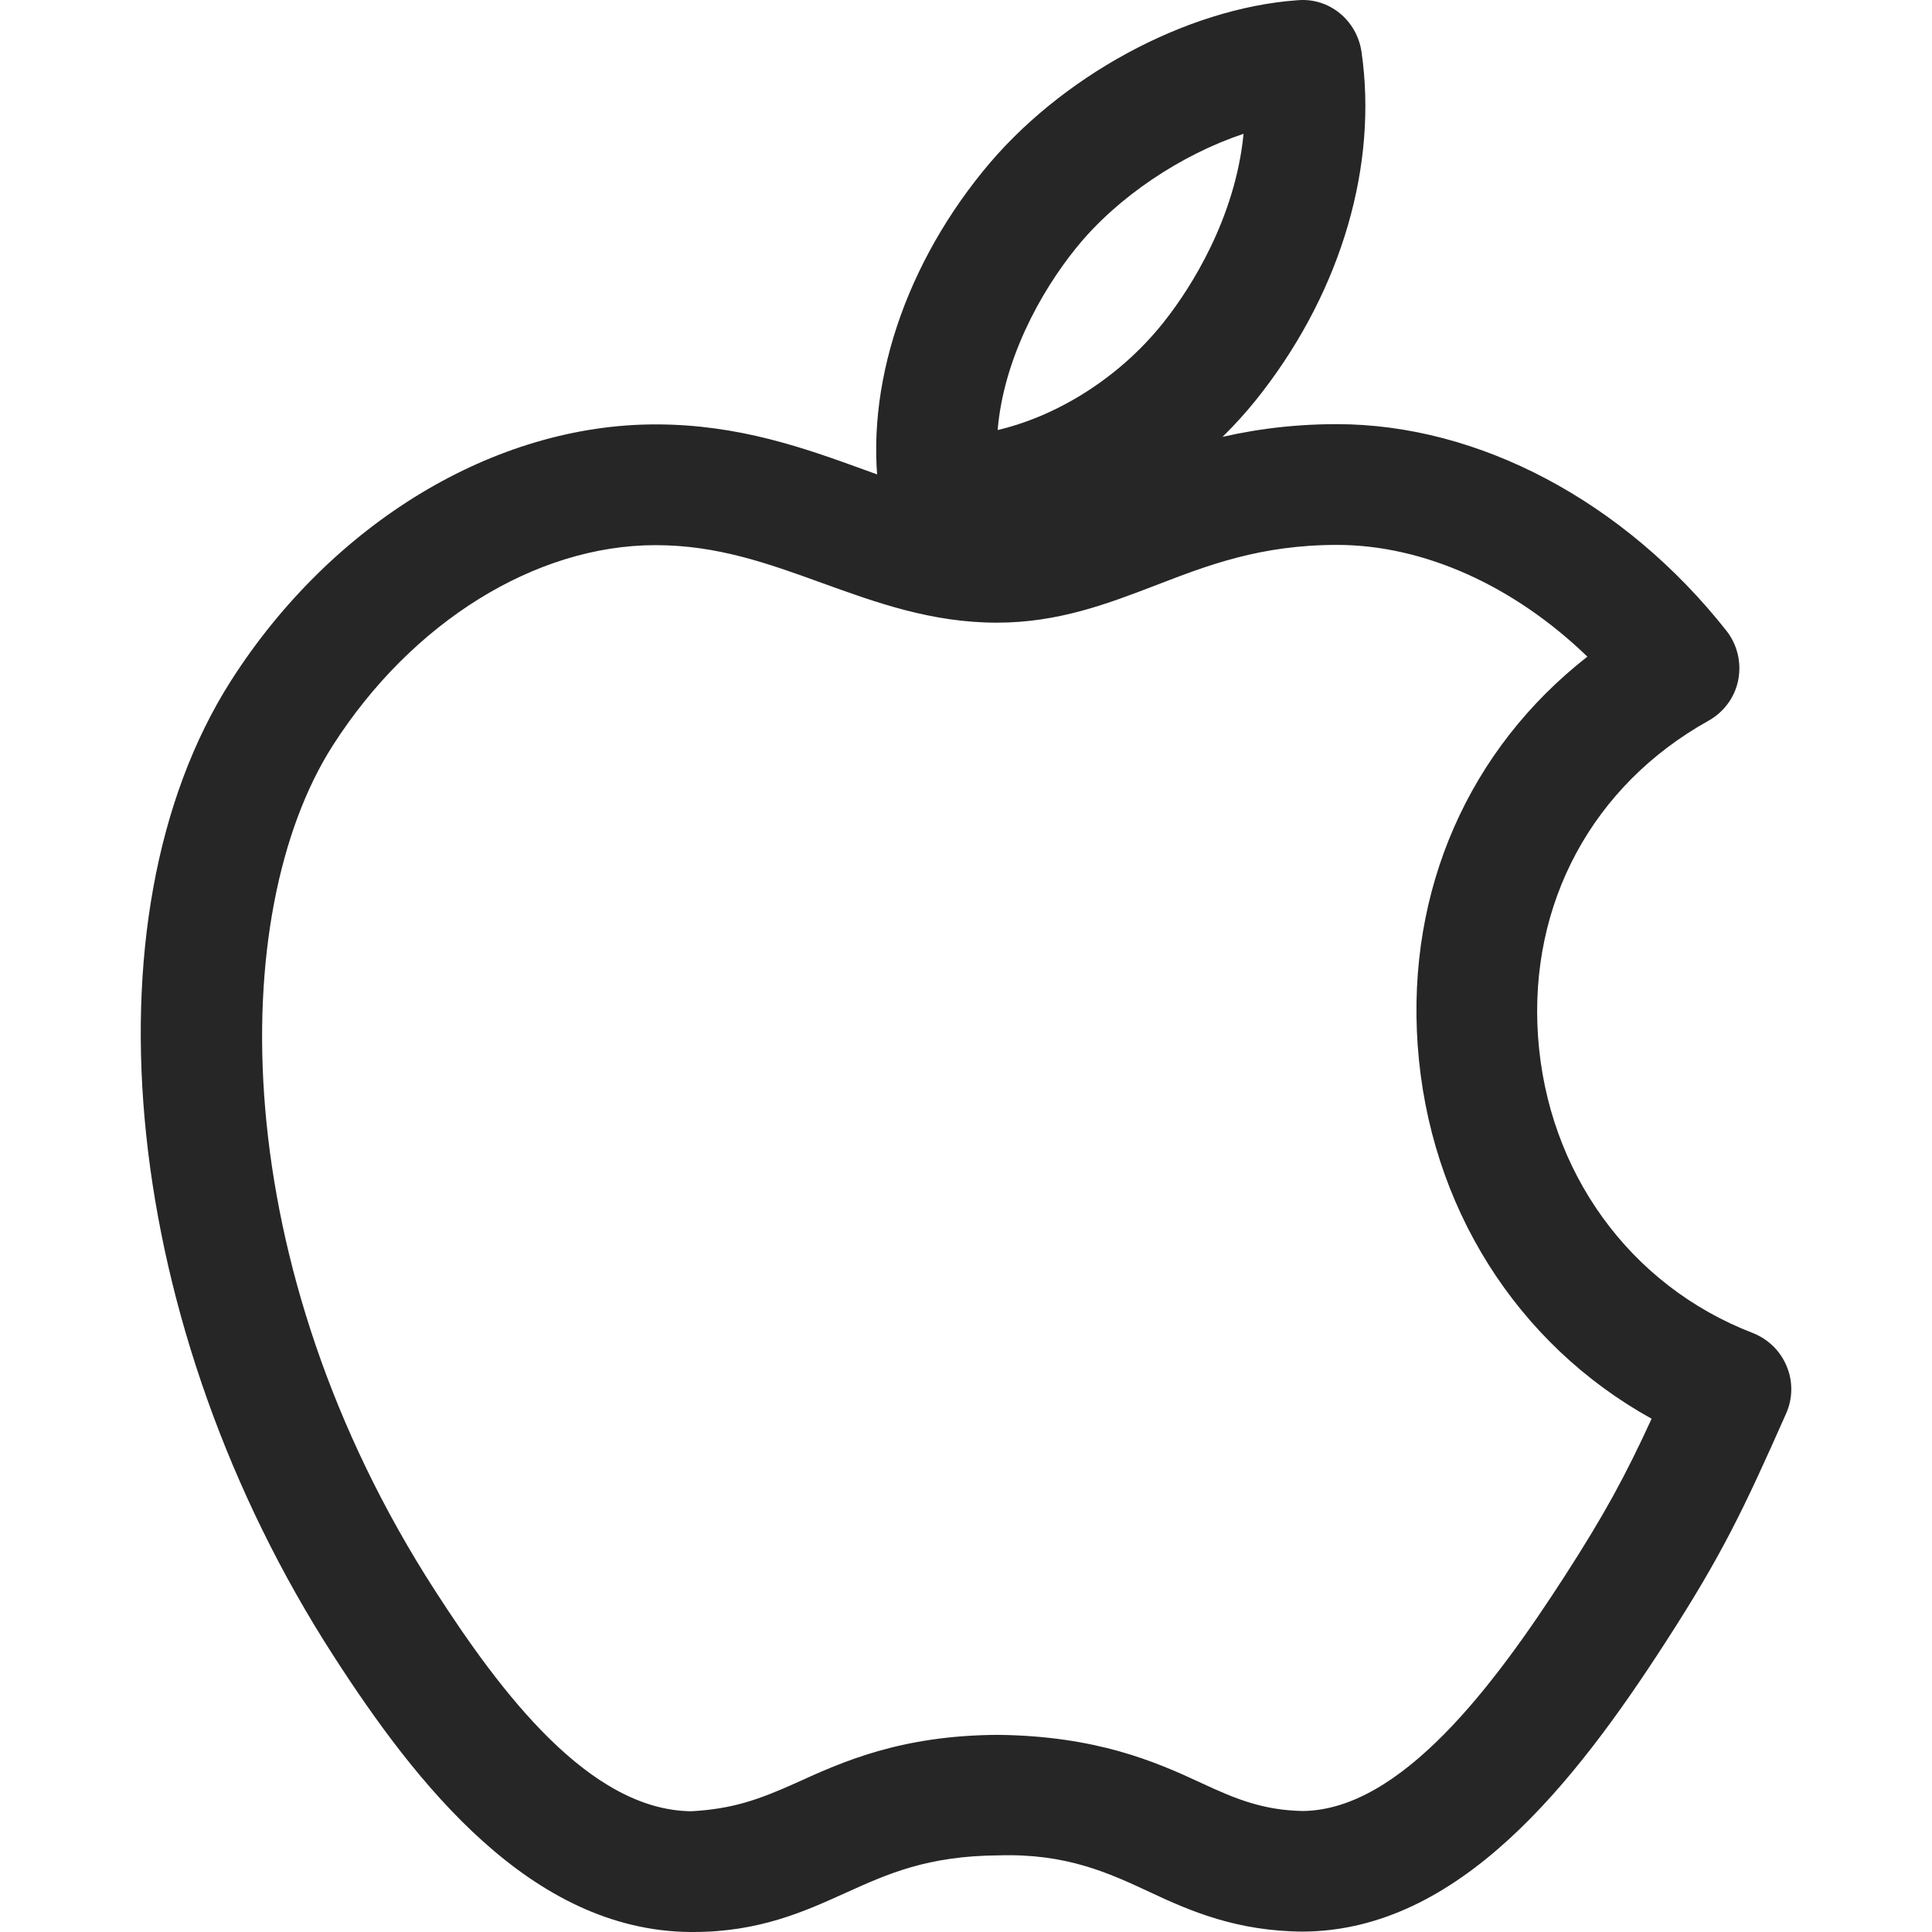
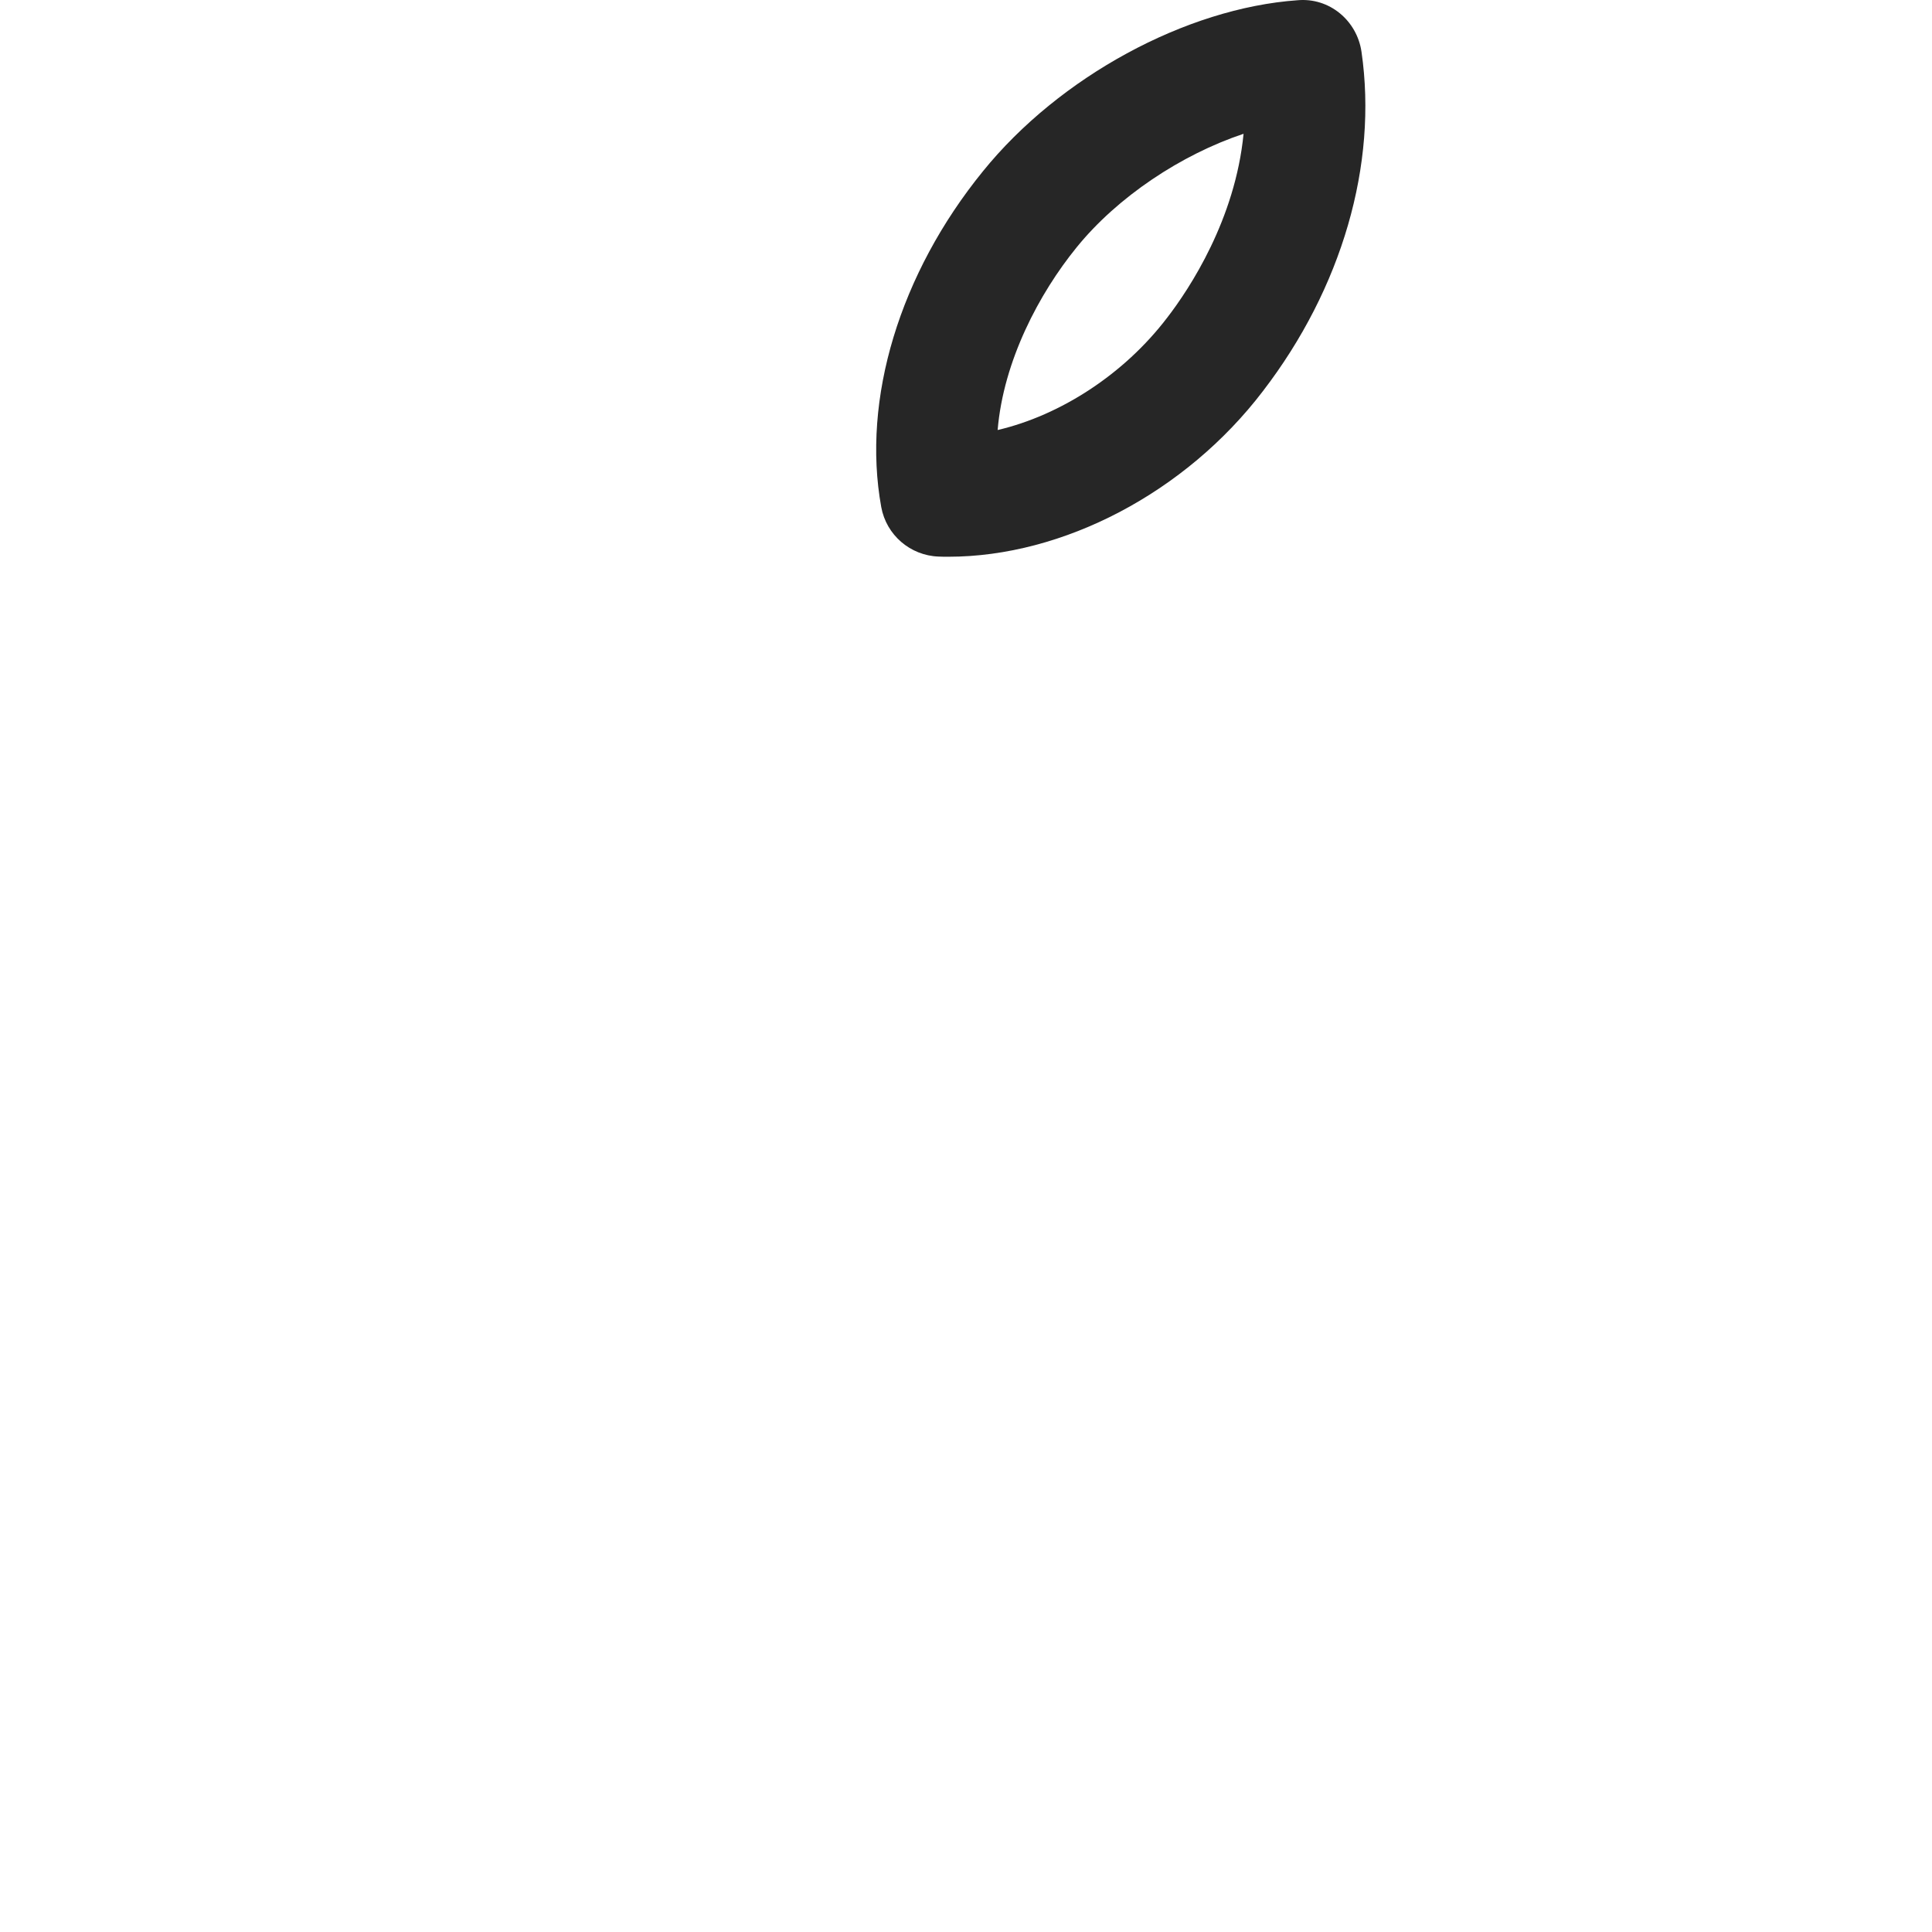
<svg xmlns="http://www.w3.org/2000/svg" width="24" height="24" viewBox="0 0 24 24" fill="none">
  <g clip-path="url(#clip0_805_1879)">
    <path d="M16.913 0.643C16.856 0.255 16.514 -0.033 16.118 0.003C14.731 0.101 13.159 0.955 12.21 2.128C11.176 3.4 10.704 4.958 10.947 6.298C11.01 6.646 11.308 6.902 11.661 6.914C11.701 6.916 11.74 6.916 11.781 6.916C13.207 6.916 14.729 6.118 15.689 4.858C16.67 3.58 17.116 2.044 16.913 0.643ZM14.498 3.948L14.497 3.949C13.963 4.649 13.174 5.159 12.393 5.342C12.465 4.483 12.909 3.645 13.374 3.073C13.882 2.446 14.674 1.92 15.448 1.662C15.344 2.725 14.78 3.582 14.498 3.948Z" fill="#262626" />
-     <path d="M22.194 16.97C22.115 16.78 21.963 16.633 21.771 16.558C20.247 15.97 19.224 14.56 19.106 12.877C18.991 11.225 19.781 9.758 21.222 8.954C21.414 8.847 21.551 8.663 21.593 8.447C21.635 8.231 21.582 8.008 21.446 7.835C20.178 6.229 18.37 5.269 16.607 5.269C15.38 5.269 14.52 5.6 13.827 5.867C13.293 6.073 12.873 6.235 12.382 6.235C11.833 6.235 11.319 6.047 10.724 5.831C10.001 5.569 9.18 5.272 8.145 5.272C6.146 5.272 4.124 6.493 2.869 8.457C0.985 11.414 1.521 16.508 4.144 20.571C5.167 22.158 6.593 23.982 8.574 24C8.586 24 8.6 24 8.613 24C9.434 24 10.001 23.742 10.502 23.515C11.025 23.279 11.518 23.054 12.406 23.048C13.249 23.022 13.776 23.268 14.287 23.506C14.787 23.741 15.368 23.992 16.193 23.995C18.121 23.98 19.55 22.167 20.694 20.394C21.387 19.321 21.654 18.764 22.187 17.561C22.271 17.374 22.274 17.159 22.194 16.97ZM19.436 19.581C18.563 20.934 17.404 22.487 16.181 22.497C15.701 22.487 15.363 22.355 14.923 22.149C14.344 21.879 13.617 21.566 12.399 21.551C11.19 21.557 10.466 21.885 9.882 22.151C9.428 22.355 9.099 22.472 8.588 22.5C7.323 22.488 6.223 21.03 5.404 19.759C2.802 15.727 2.806 11.343 4.132 9.264C5.114 7.727 6.652 6.772 8.144 6.772C8.915 6.772 9.545 7.001 10.214 7.243C10.881 7.484 11.571 7.735 12.384 7.735C13.152 7.735 13.77 7.496 14.367 7.267C15.002 7.022 15.659 6.769 16.609 6.769C17.687 6.769 18.808 7.277 19.719 8.157C18.251 9.305 17.474 11.051 17.611 12.984C17.752 14.982 18.843 16.697 20.517 17.624C20.187 18.341 19.934 18.809 19.436 19.581Z" fill="#262626" />
  </g>
  <defs>
    <clipPath id="clip0_805_1879">
      <rect width="24" height="24" fill="white" />
    </clipPath>
  </defs>
</svg>